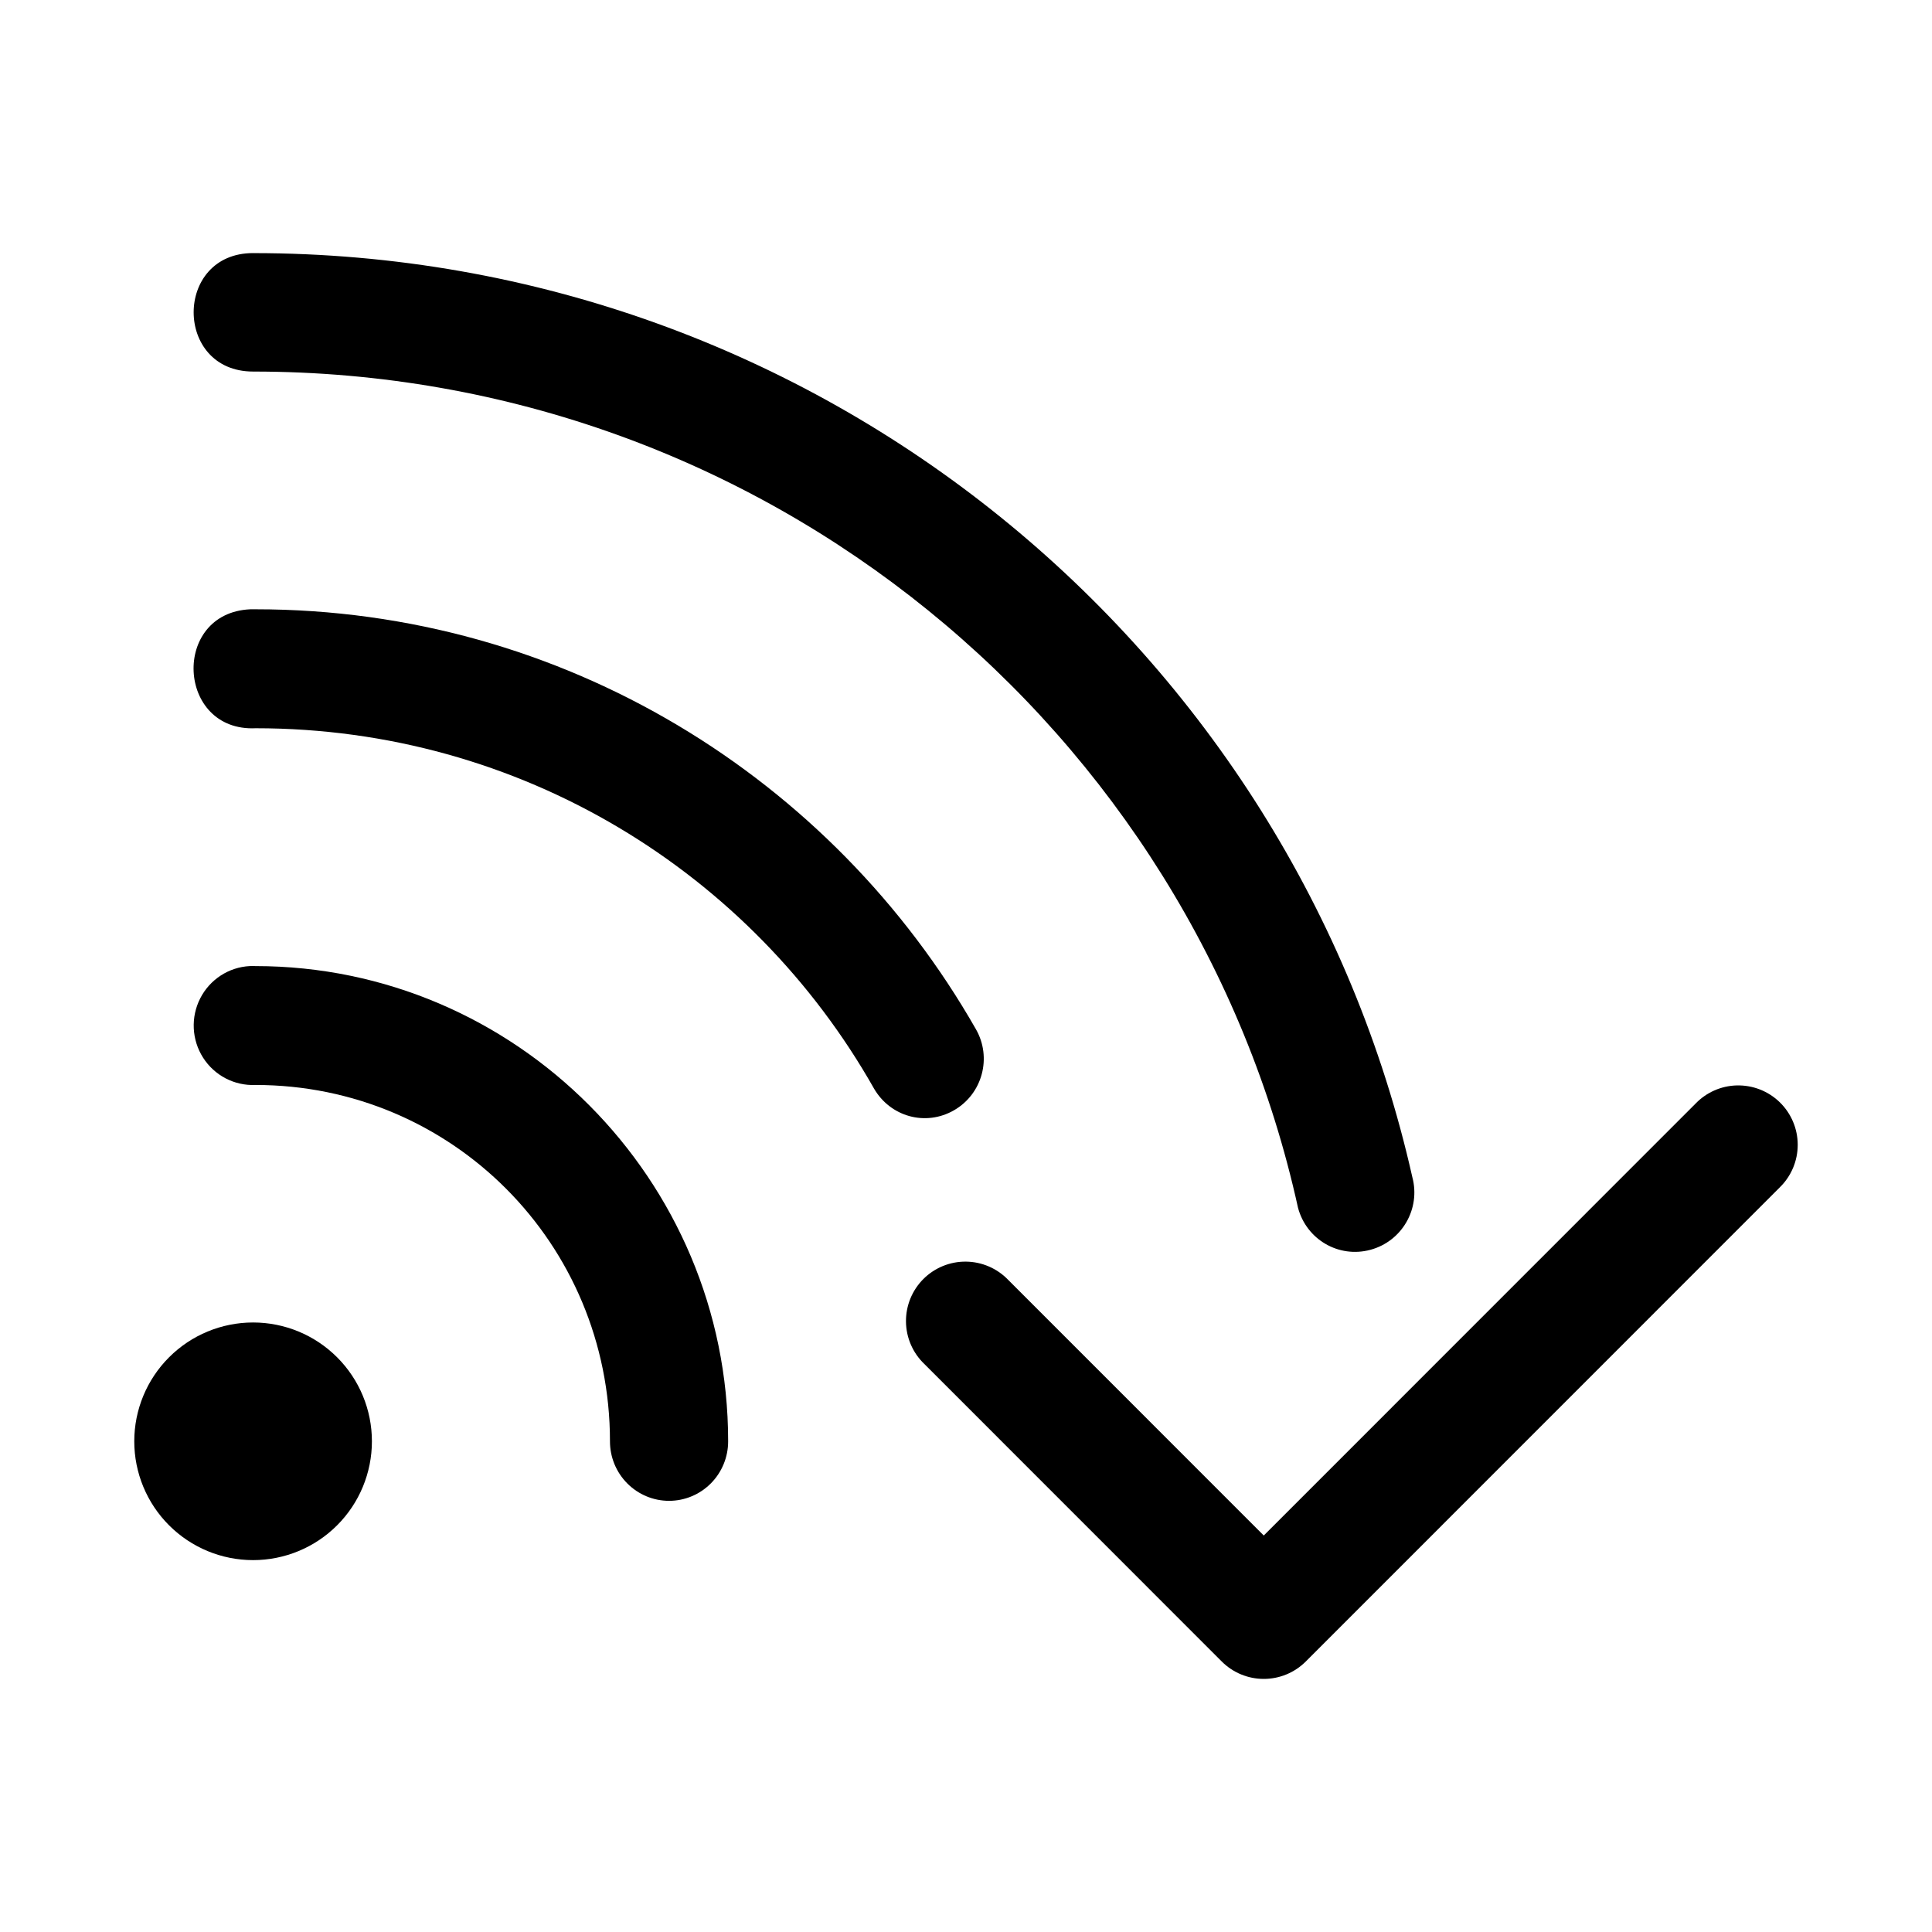
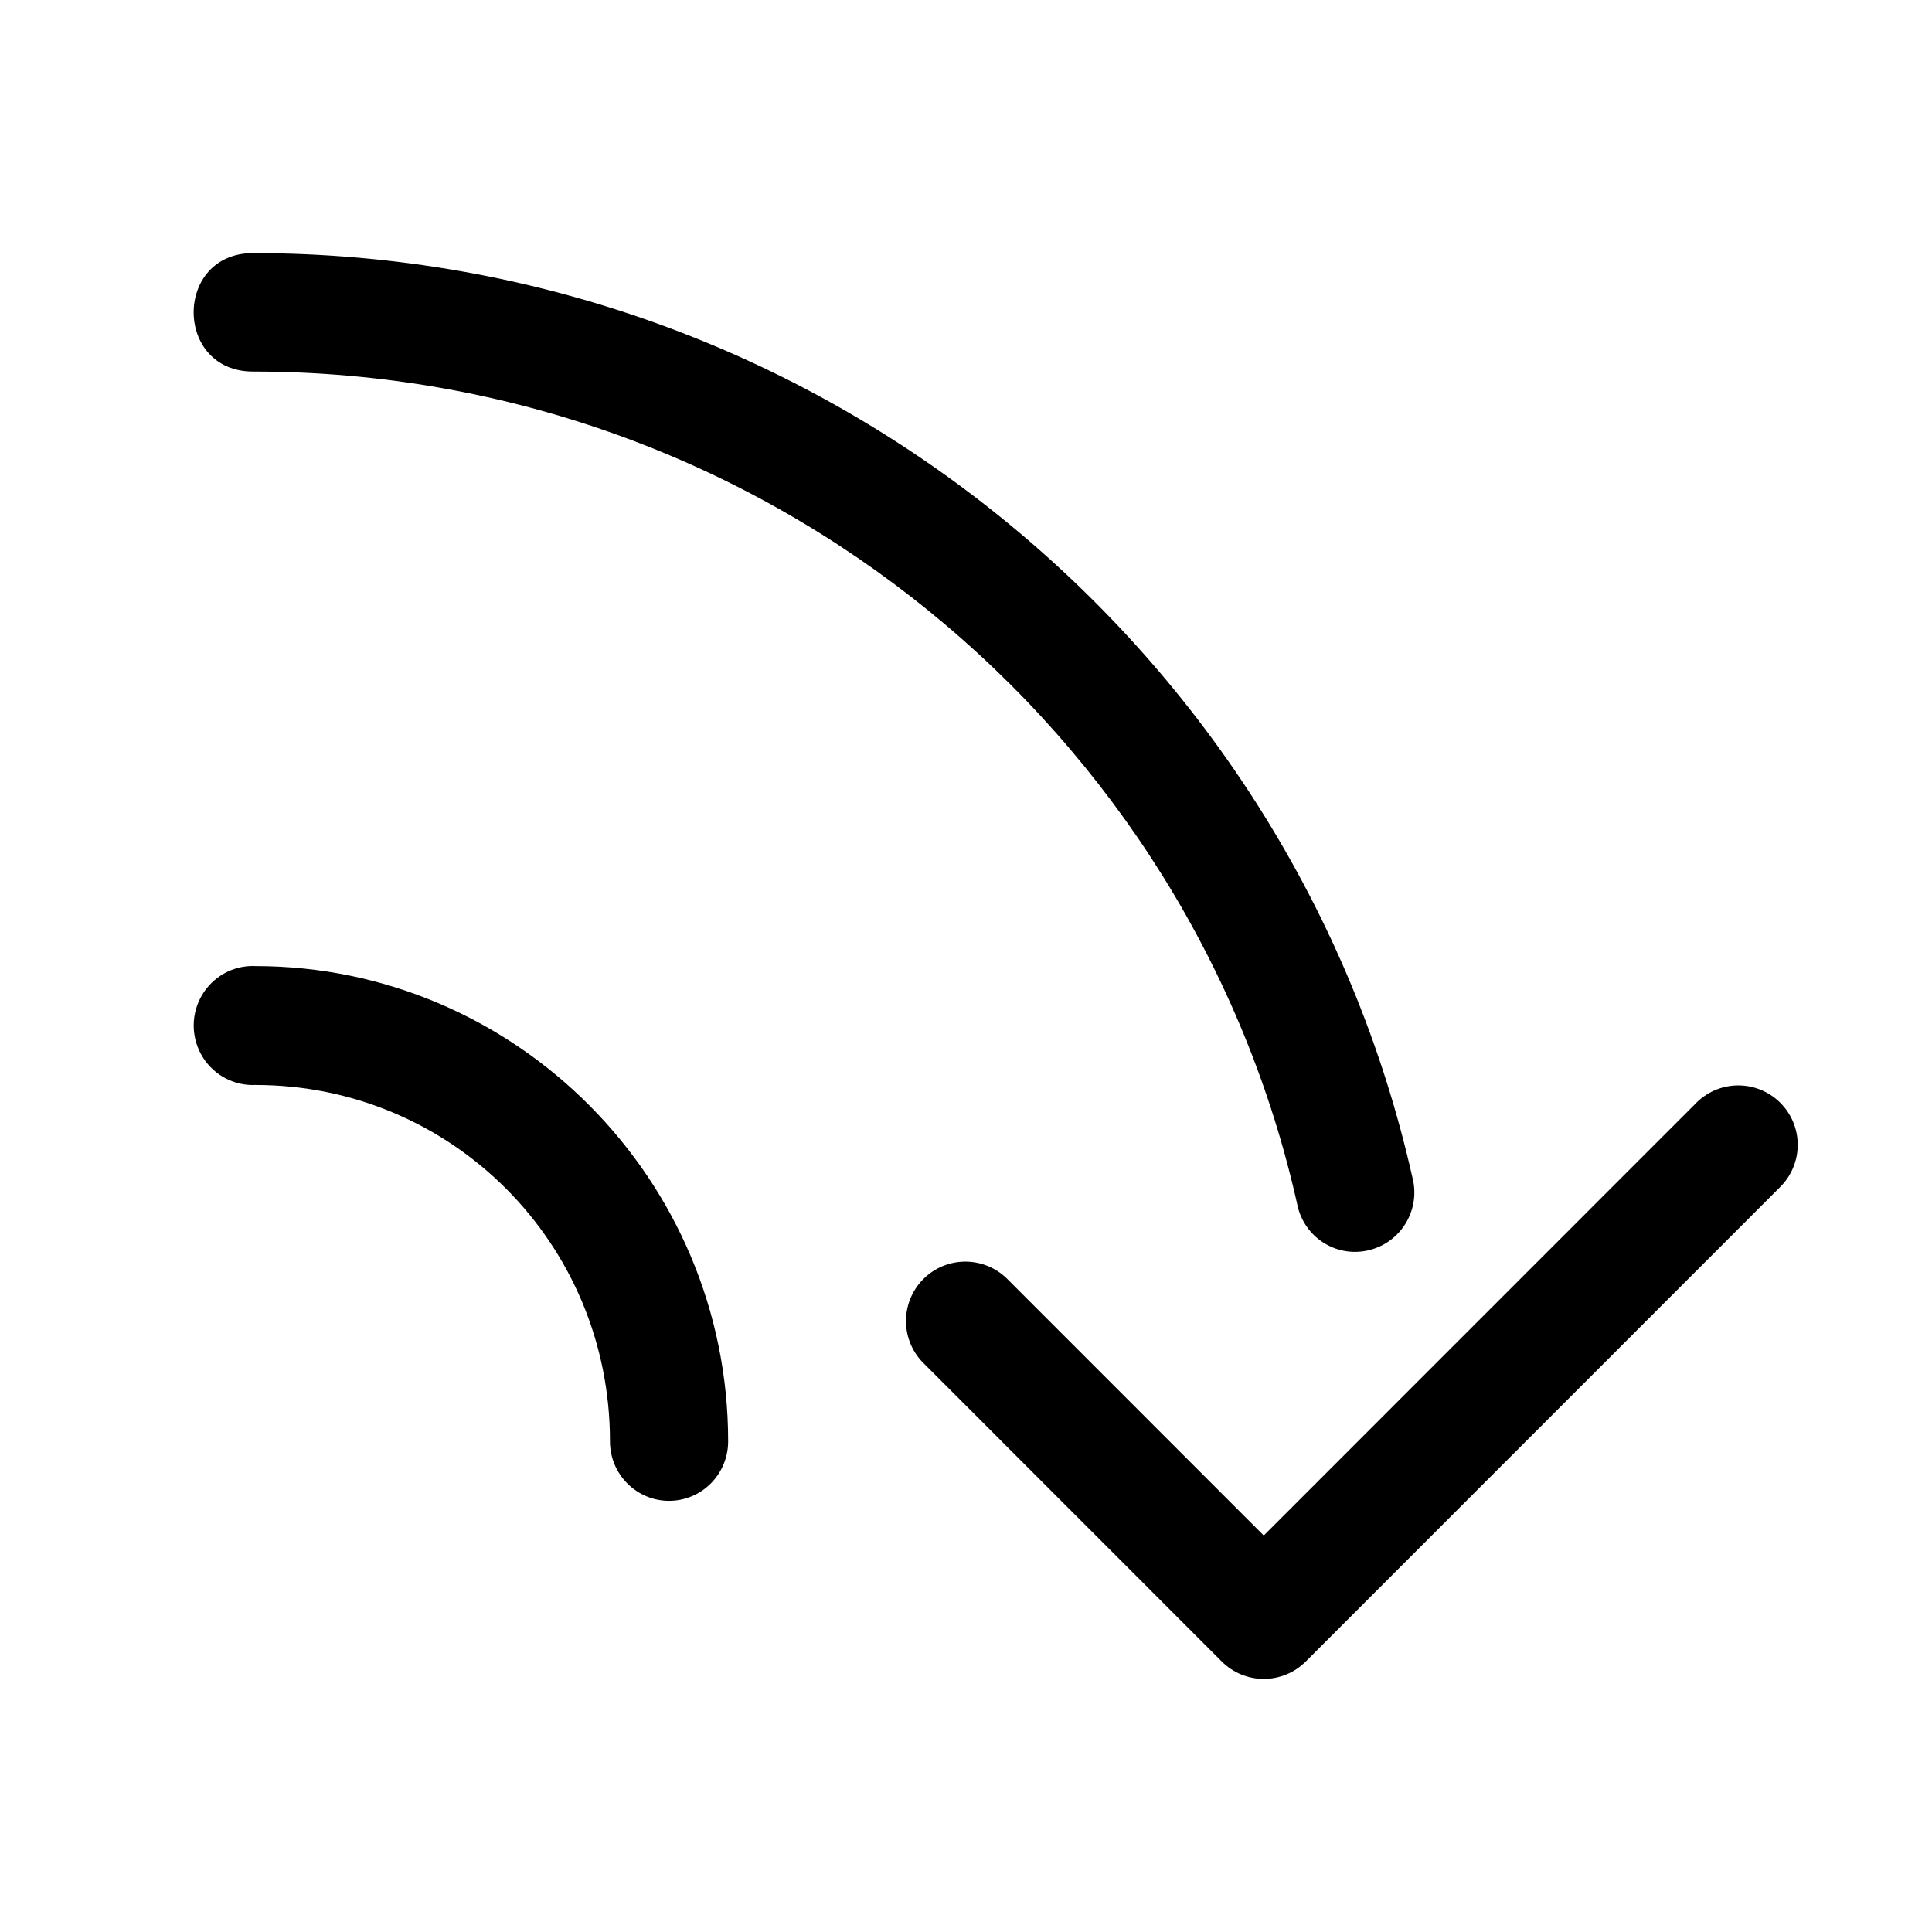
<svg xmlns="http://www.w3.org/2000/svg" fill="#000000" width="800px" height="800px" version="1.1" viewBox="144 144 512 512">
  <g>
    <path d="m211.08 211.07c-21.012 0-21.012 31.395 0 31.395 135.7 0 249 94.875 276.91 221.62 2.25 8.398 10.758 13.383 19.156 11.133 8.398-2.25 13.383-10.883 11.133-19.281-31.523-140.03-157.2-244.86-307.2-244.86z" />
-     <path d="m210.28 305.47c-20.938 0.988-19.461 32.508 1.477 31.52 70.32 0 131.49 38.312 163.84 95.449 4.348 7.531 13.719 10.129 21.25 5.781s10.098-13.996 5.75-21.523c-37.902-66.402-109.27-111.23-190.84-111.23-0.492-0.016-0.984-0.016-1.477 0z" />
    <path d="m210.19 400.02c-5.578 0.293-10.578 3.551-13.129 8.551-2.547 5-2.262 10.984 0.754 15.715 3.012 4.731 8.301 7.488 13.879 7.242 52.062 0 93.953 42.031 93.953 94.414-0.012 4.188 1.637 8.203 4.574 11.164 2.938 2.965 6.926 4.629 11.082 4.629 4.16 0 8.148-1.664 11.086-4.629 2.938-2.961 4.586-6.977 4.574-11.164 0-69.406-56.285-125.92-125.27-125.92-0.5-0.023-1.004-0.023-1.504 0z" />
-     <path d="m242.56 525.96c0 8.352-3.316 16.359-9.223 22.266s-13.914 9.223-22.266 9.223c-8.352 0-16.359-3.316-22.266-9.223s-9.223-13.914-9.223-22.266c0-8.352 3.316-16.359 9.223-22.266s13.914-9.223 22.266-9.223c8.352 0 16.359 3.316 22.266 9.223s9.223 13.914 9.223 22.266z" />
    <path d="m604.21 431.65c-4.09 0.121-7.969 1.828-10.82 4.766l-114.48 114.51-67.723-67.742c-2.93-3.051-6.965-4.797-11.195-4.84-4.231-0.043-8.297 1.617-11.289 4.609-2.992 2.992-4.652 7.062-4.609 11.297 0.043 4.231 1.785 8.266 4.84 11.195l78.848 78.875c2.953 2.953 6.953 4.609 11.129 4.609 4.172 0 8.176-1.656 11.129-4.609l125.61-125.64h-0.004c3.051-2.965 4.773-7.039 4.769-11.297 0-4.254-1.723-8.328-4.777-11.293-3.051-2.961-7.176-4.562-11.426-4.438z" />
  </g>
</svg>